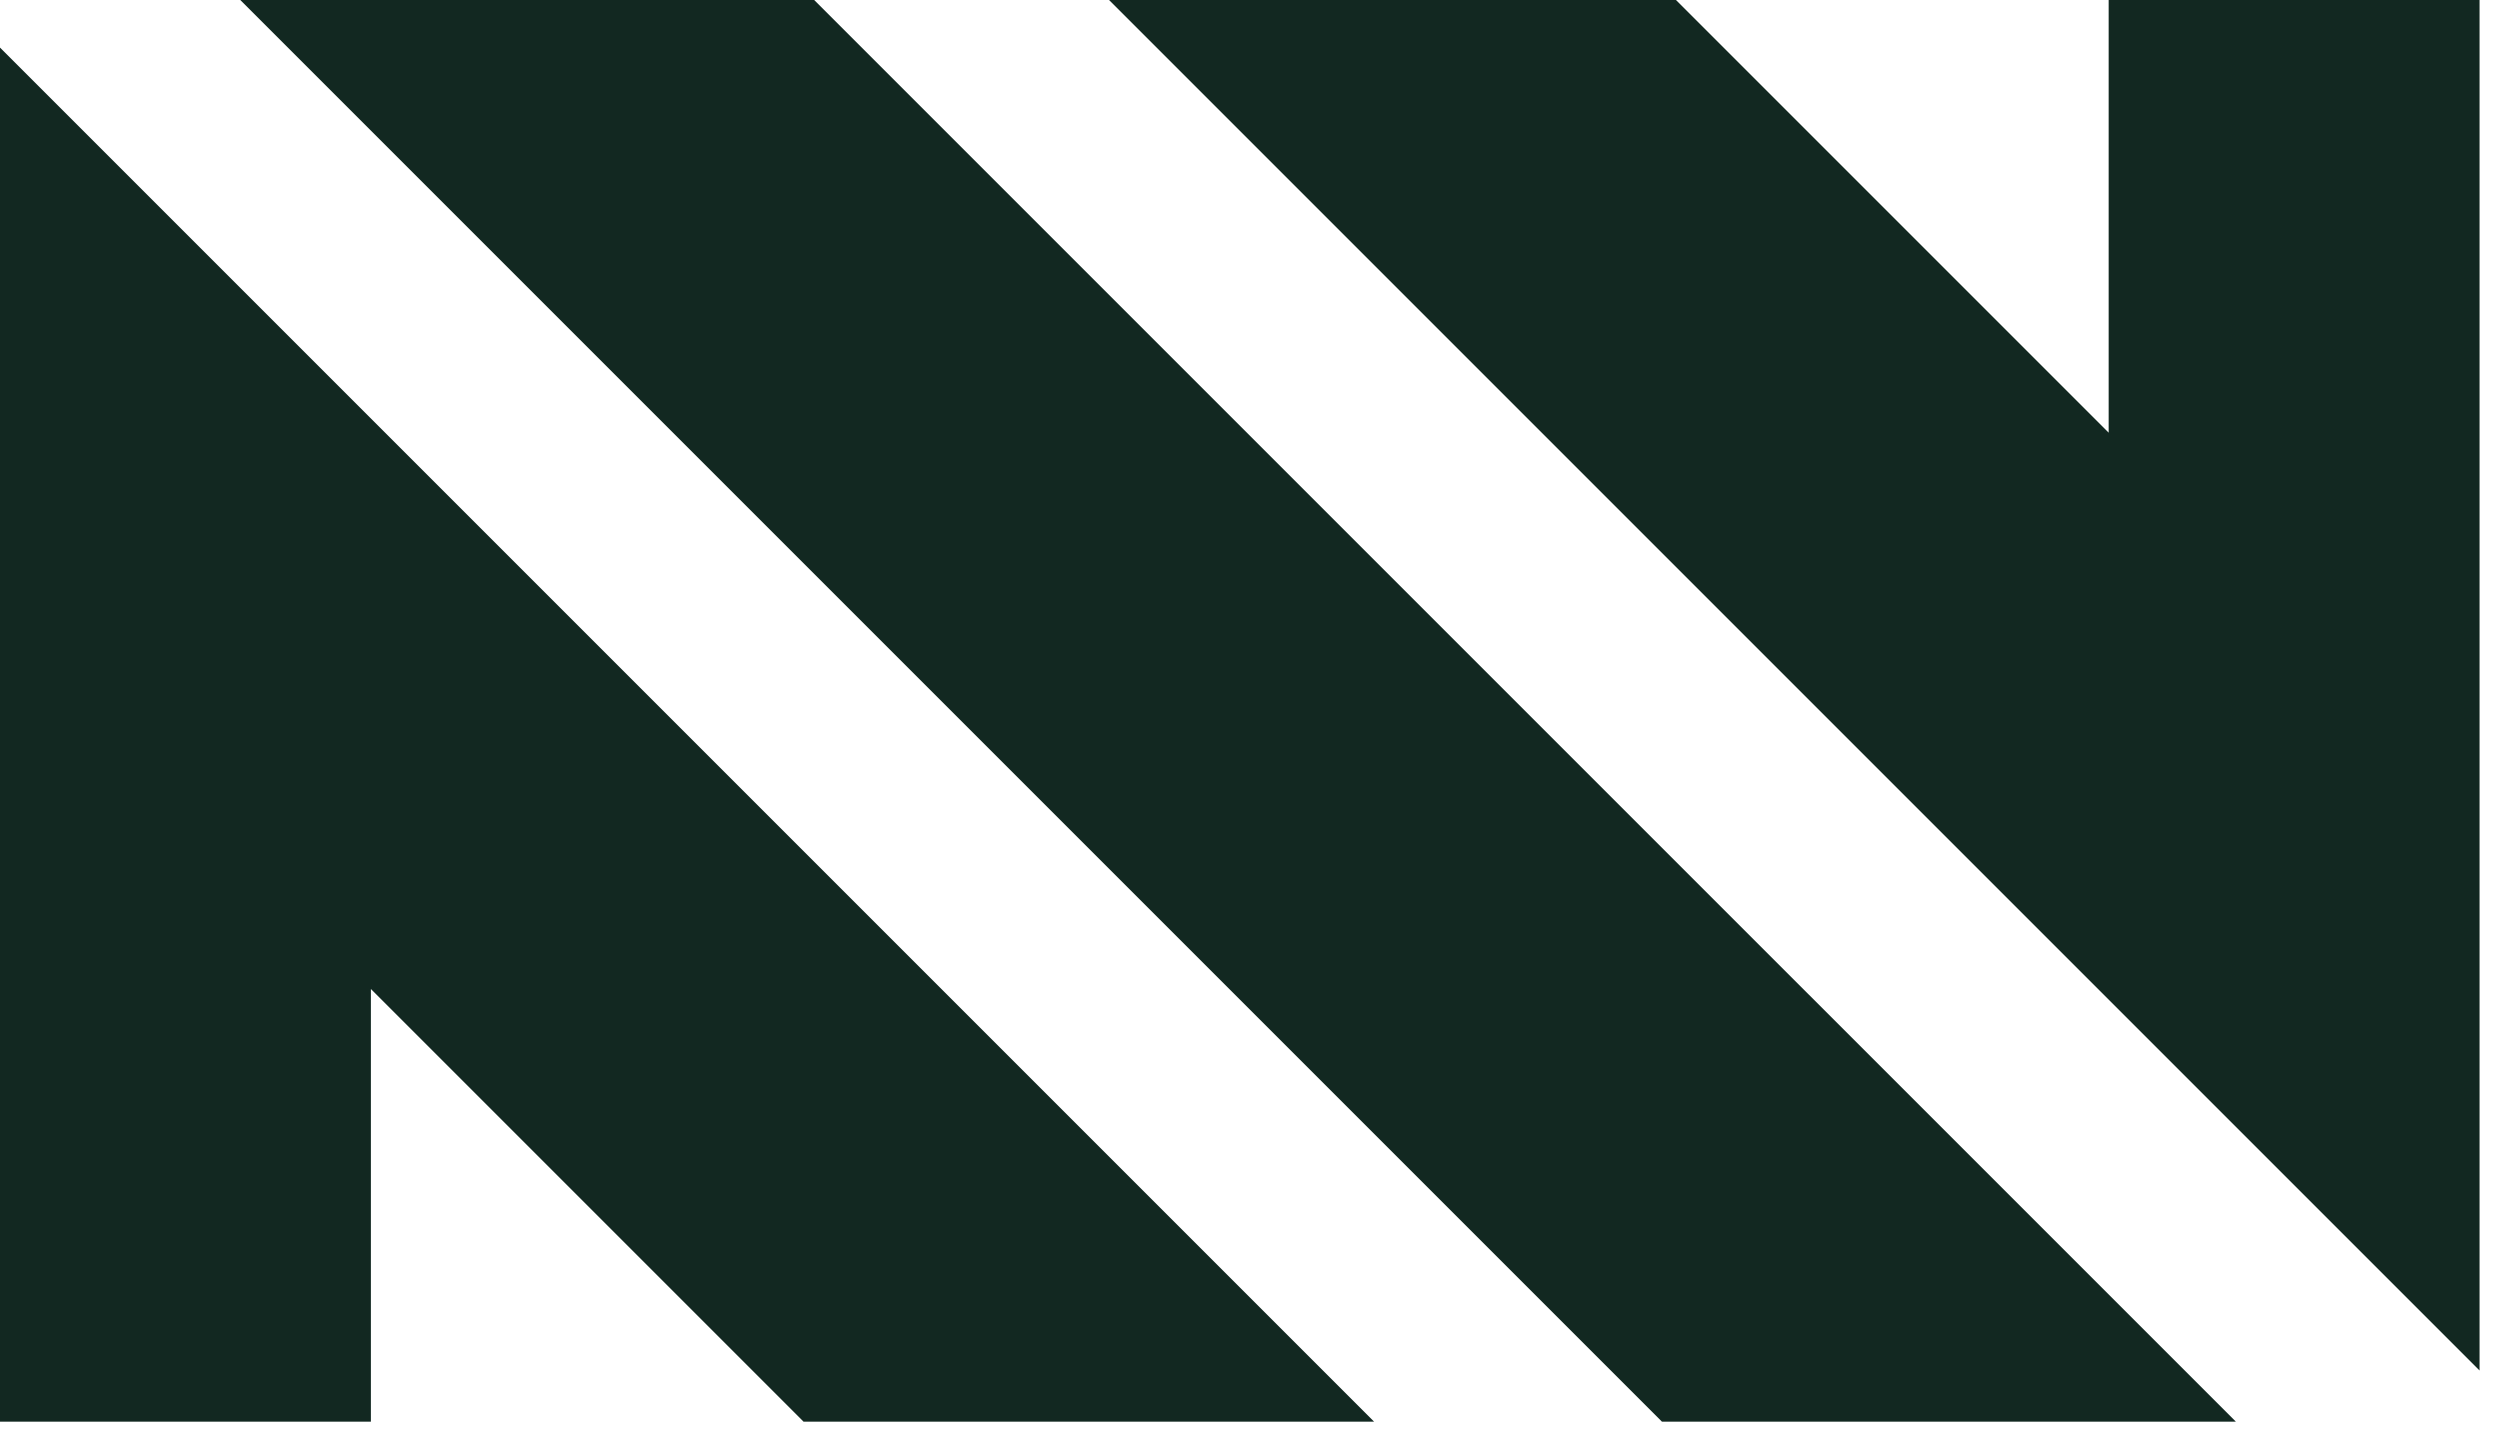
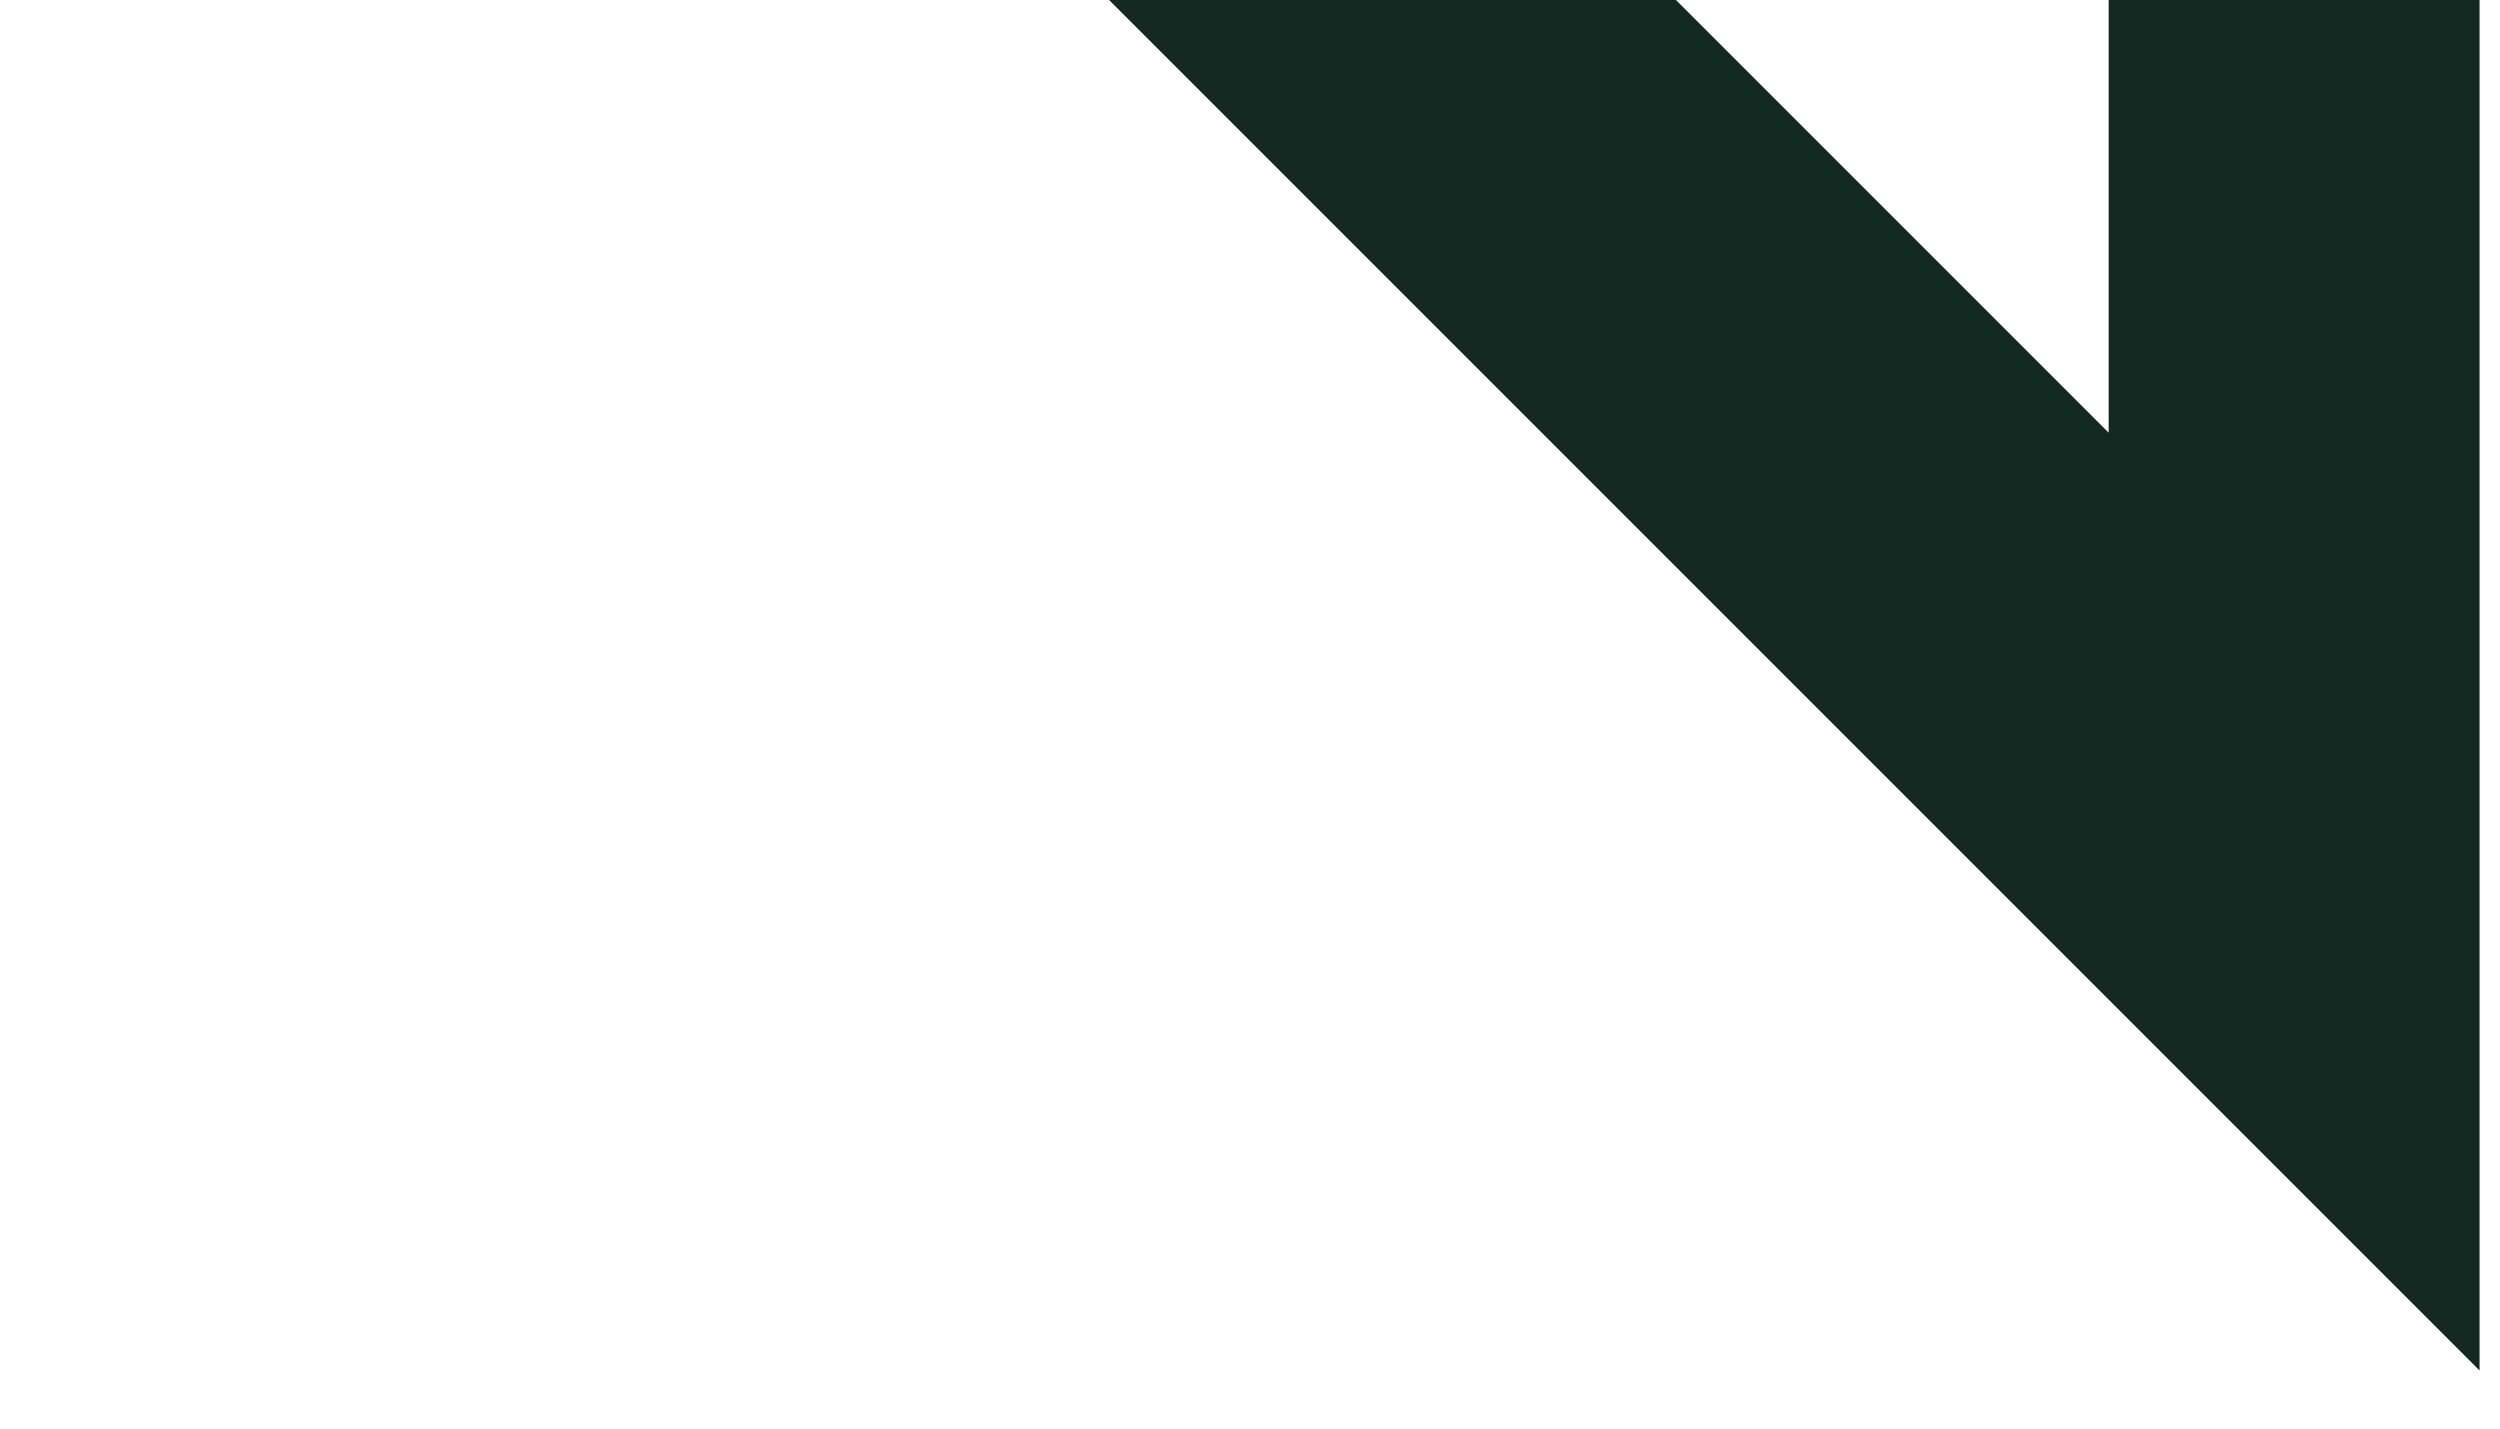
<svg xmlns="http://www.w3.org/2000/svg" width="56" height="32" viewBox="0 0 56 32" fill="none">
-   <path d="M37.228 31.846H50.084L18.238 0H5.382L37.228 31.846Z" fill="#122821" />
-   <path d="M24.843 1.62931e-06L55.542 30.699V0H47.234V9.692L37.542 0L24.843 1.62931e-06Z" fill="#122821" />
-   <path d="M0 1.066V31.846H8.308V22.154L18 31.846H30.78L0 1.066Z" fill="#122821" />
+   <path d="M24.843 1.62931e-06L55.542 30.699V0H47.234V9.692L37.542 0Z" fill="#122821" />
</svg>